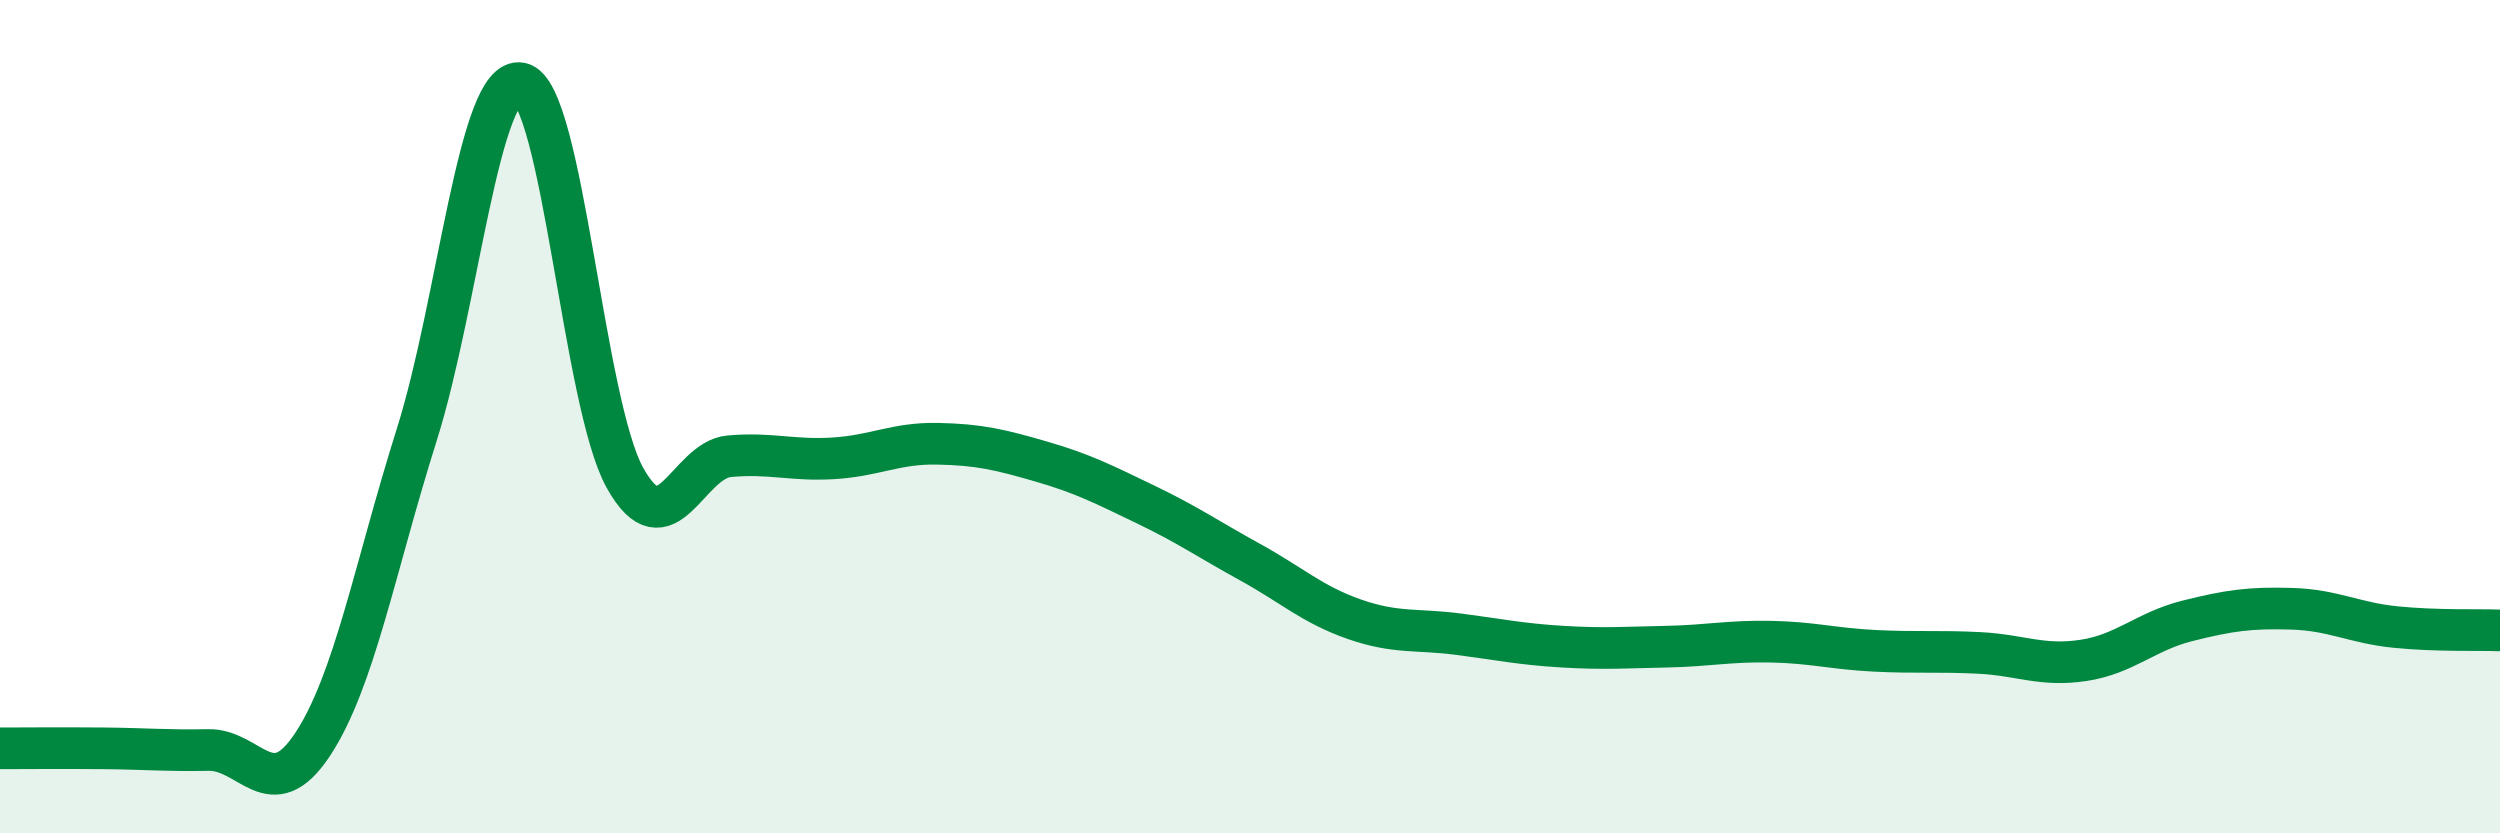
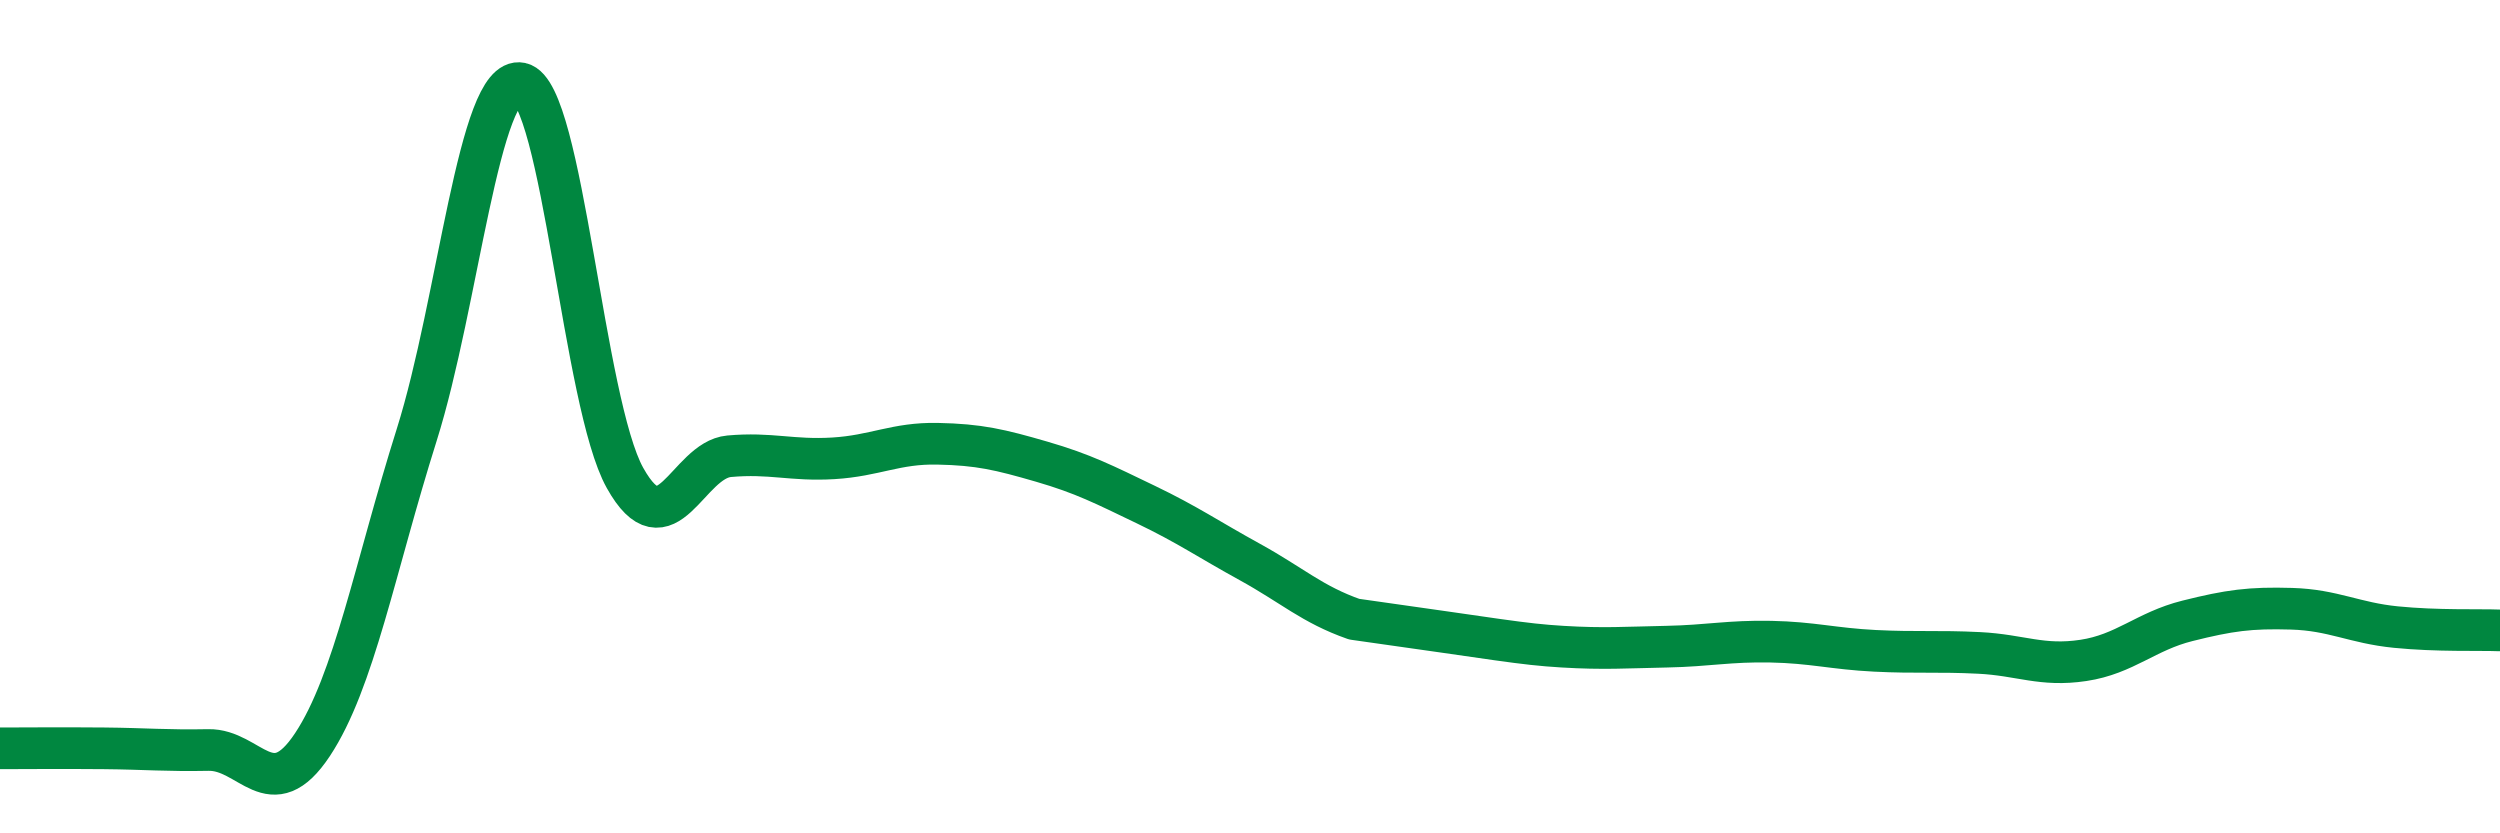
<svg xmlns="http://www.w3.org/2000/svg" width="60" height="20" viewBox="0 0 60 20">
-   <path d="M 0,17.96 C 0.5,17.96 1.5,17.95 2.5,17.96 C 3.5,17.97 4,18.02 5,18 C 6,17.98 6.5,19.38 7.5,17.87 C 8.5,16.36 9,13.61 10,10.44 C 11,7.27 11.5,1.79 12.5,2 C 13.5,2.21 14,9.68 15,11.47 C 16,13.26 16.5,11.04 17.5,10.95 C 18.5,10.86 19,11.06 20,11 C 21,10.94 21.5,10.63 22.5,10.65 C 23.5,10.67 24,10.79 25,11.08 C 26,11.37 26.5,11.63 27.5,12.11 C 28.5,12.59 29,12.94 30,13.49 C 31,14.04 31.5,14.51 32.5,14.86 C 33.5,15.21 34,15.09 35,15.22 C 36,15.35 36.5,15.46 37.5,15.52 C 38.5,15.58 39,15.54 40,15.52 C 41,15.5 41.5,15.38 42.5,15.4 C 43.5,15.42 44,15.57 45,15.62 C 46,15.67 46.5,15.62 47.5,15.67 C 48.5,15.72 49,16 50,15.85 C 51,15.7 51.5,15.15 52.5,14.9 C 53.5,14.65 54,14.58 55,14.61 C 56,14.64 56.5,14.95 57.5,15.05 C 58.5,15.15 59.5,15.11 60,15.13L60 20L0 20Z" fill="#008740" opacity="0.1" stroke-linecap="round" stroke-linejoin="round" />
-   <path d="M 0,17.96 C 0.5,17.96 1.5,17.95 2.5,17.96 C 3.5,17.97 4,18.02 5,18 C 6,17.98 6.5,19.38 7.5,17.87 C 8.5,16.36 9,13.61 10,10.44 C 11,7.27 11.5,1.79 12.5,2 C 13.5,2.21 14,9.68 15,11.47 C 16,13.26 16.5,11.04 17.5,10.95 C 18.5,10.86 19,11.06 20,11 C 21,10.94 21.5,10.63 22.5,10.65 C 23.5,10.67 24,10.79 25,11.08 C 26,11.37 26.5,11.63 27.5,12.11 C 28.5,12.59 29,12.94 30,13.49 C 31,14.04 31.5,14.51 32.5,14.86 C 33.5,15.21 34,15.09 35,15.22 C 36,15.35 36.5,15.46 37.5,15.52 C 38.5,15.58 39,15.54 40,15.52 C 41,15.5 41.5,15.38 42.5,15.4 C 43.5,15.42 44,15.57 45,15.62 C 46,15.67 46.5,15.62 47.5,15.67 C 48.5,15.72 49,16 50,15.85 C 51,15.7 51.5,15.15 52.5,14.9 C 53.5,14.65 54,14.58 55,14.61 C 56,14.64 56.5,14.95 57.5,15.05 C 58.5,15.15 59.5,15.11 60,15.13" stroke="#008740" stroke-width="1" fill="none" stroke-linecap="round" stroke-linejoin="round" />
+   <path d="M 0,17.96 C 0.5,17.96 1.5,17.95 2.5,17.96 C 3.5,17.97 4,18.02 5,18 C 6,17.98 6.5,19.38 7.5,17.87 C 8.5,16.36 9,13.61 10,10.44 C 11,7.27 11.5,1.79 12.5,2 C 13.5,2.21 14,9.68 15,11.47 C 16,13.26 16.5,11.04 17.5,10.95 C 18.5,10.86 19,11.06 20,11 C 21,10.94 21.5,10.63 22.5,10.65 C 23.5,10.67 24,10.79 25,11.08 C 26,11.37 26.5,11.63 27.5,12.11 C 28.5,12.59 29,12.94 30,13.49 C 31,14.04 31.5,14.51 32.5,14.86 C 36,15.35 36.5,15.46 37.5,15.52 C 38.5,15.58 39,15.54 40,15.52 C 41,15.5 41.5,15.38 42.5,15.4 C 43.5,15.42 44,15.57 45,15.62 C 46,15.67 46.5,15.62 47.5,15.67 C 48.5,15.72 49,16 50,15.85 C 51,15.7 51.5,15.15 52.5,14.9 C 53.5,14.65 54,14.58 55,14.61 C 56,14.64 56.5,14.95 57.5,15.05 C 58.5,15.15 59.5,15.11 60,15.13" stroke="#008740" stroke-width="1" fill="none" stroke-linecap="round" stroke-linejoin="round" />
</svg>